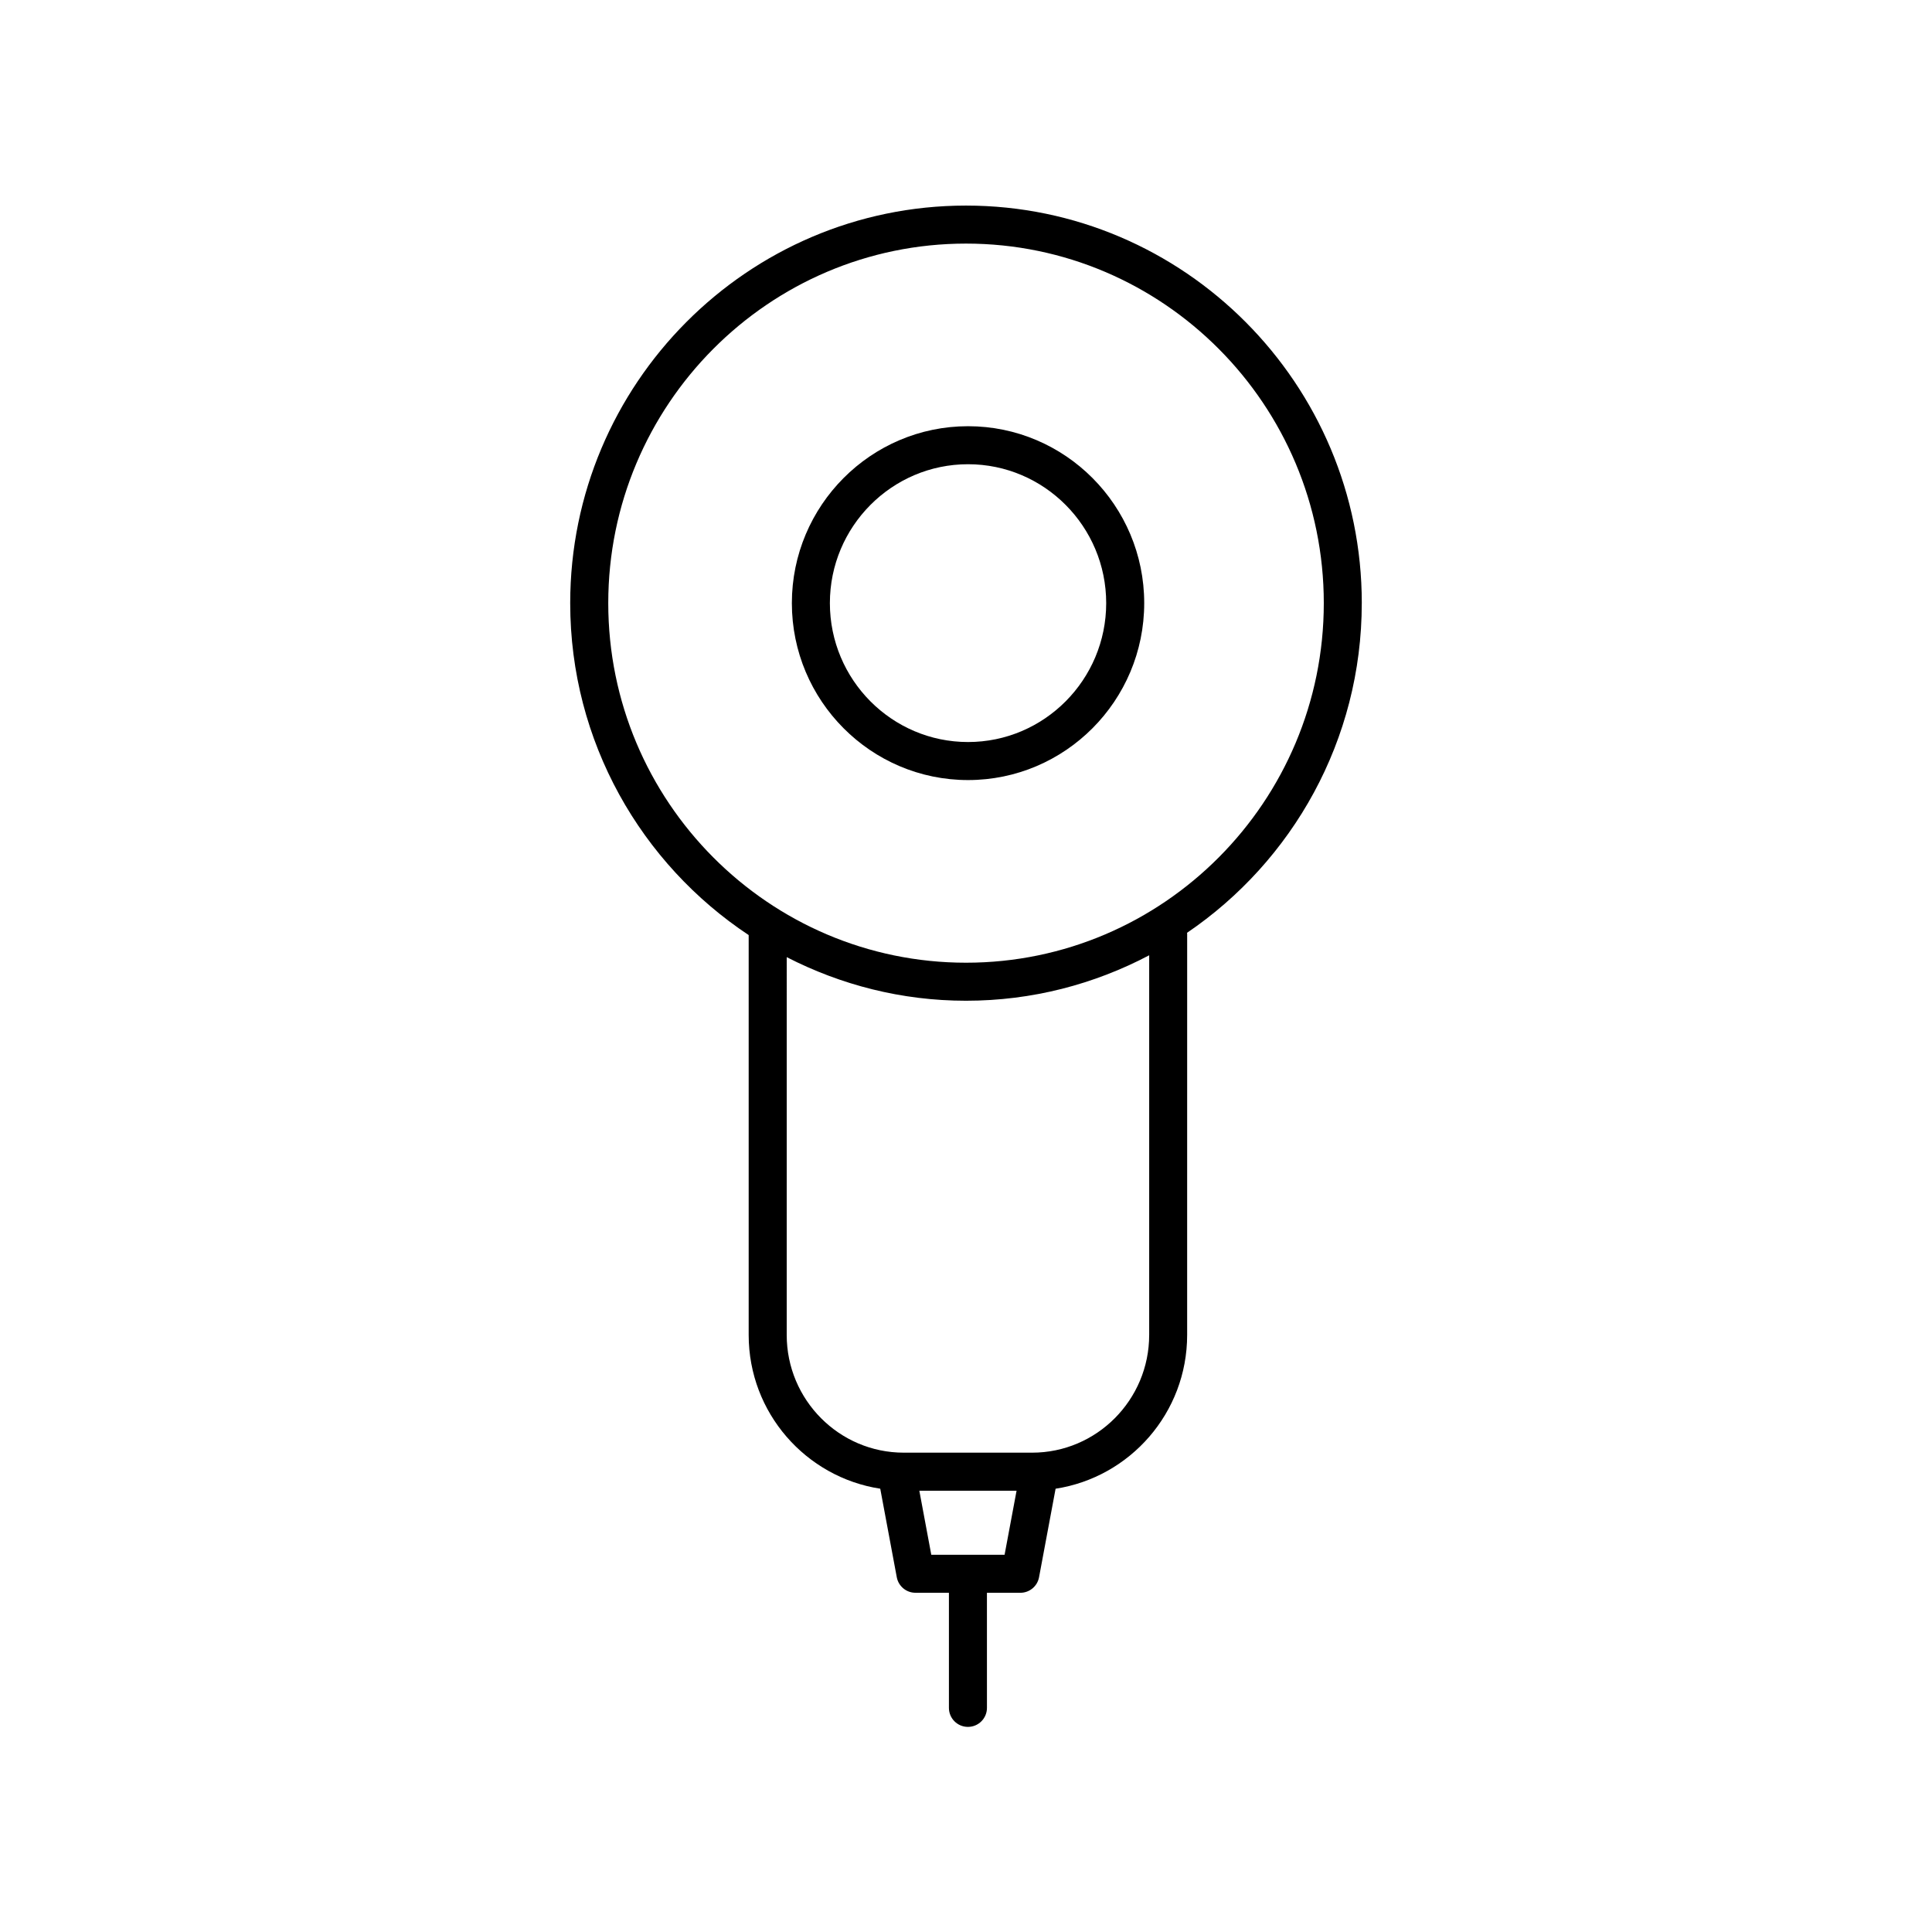
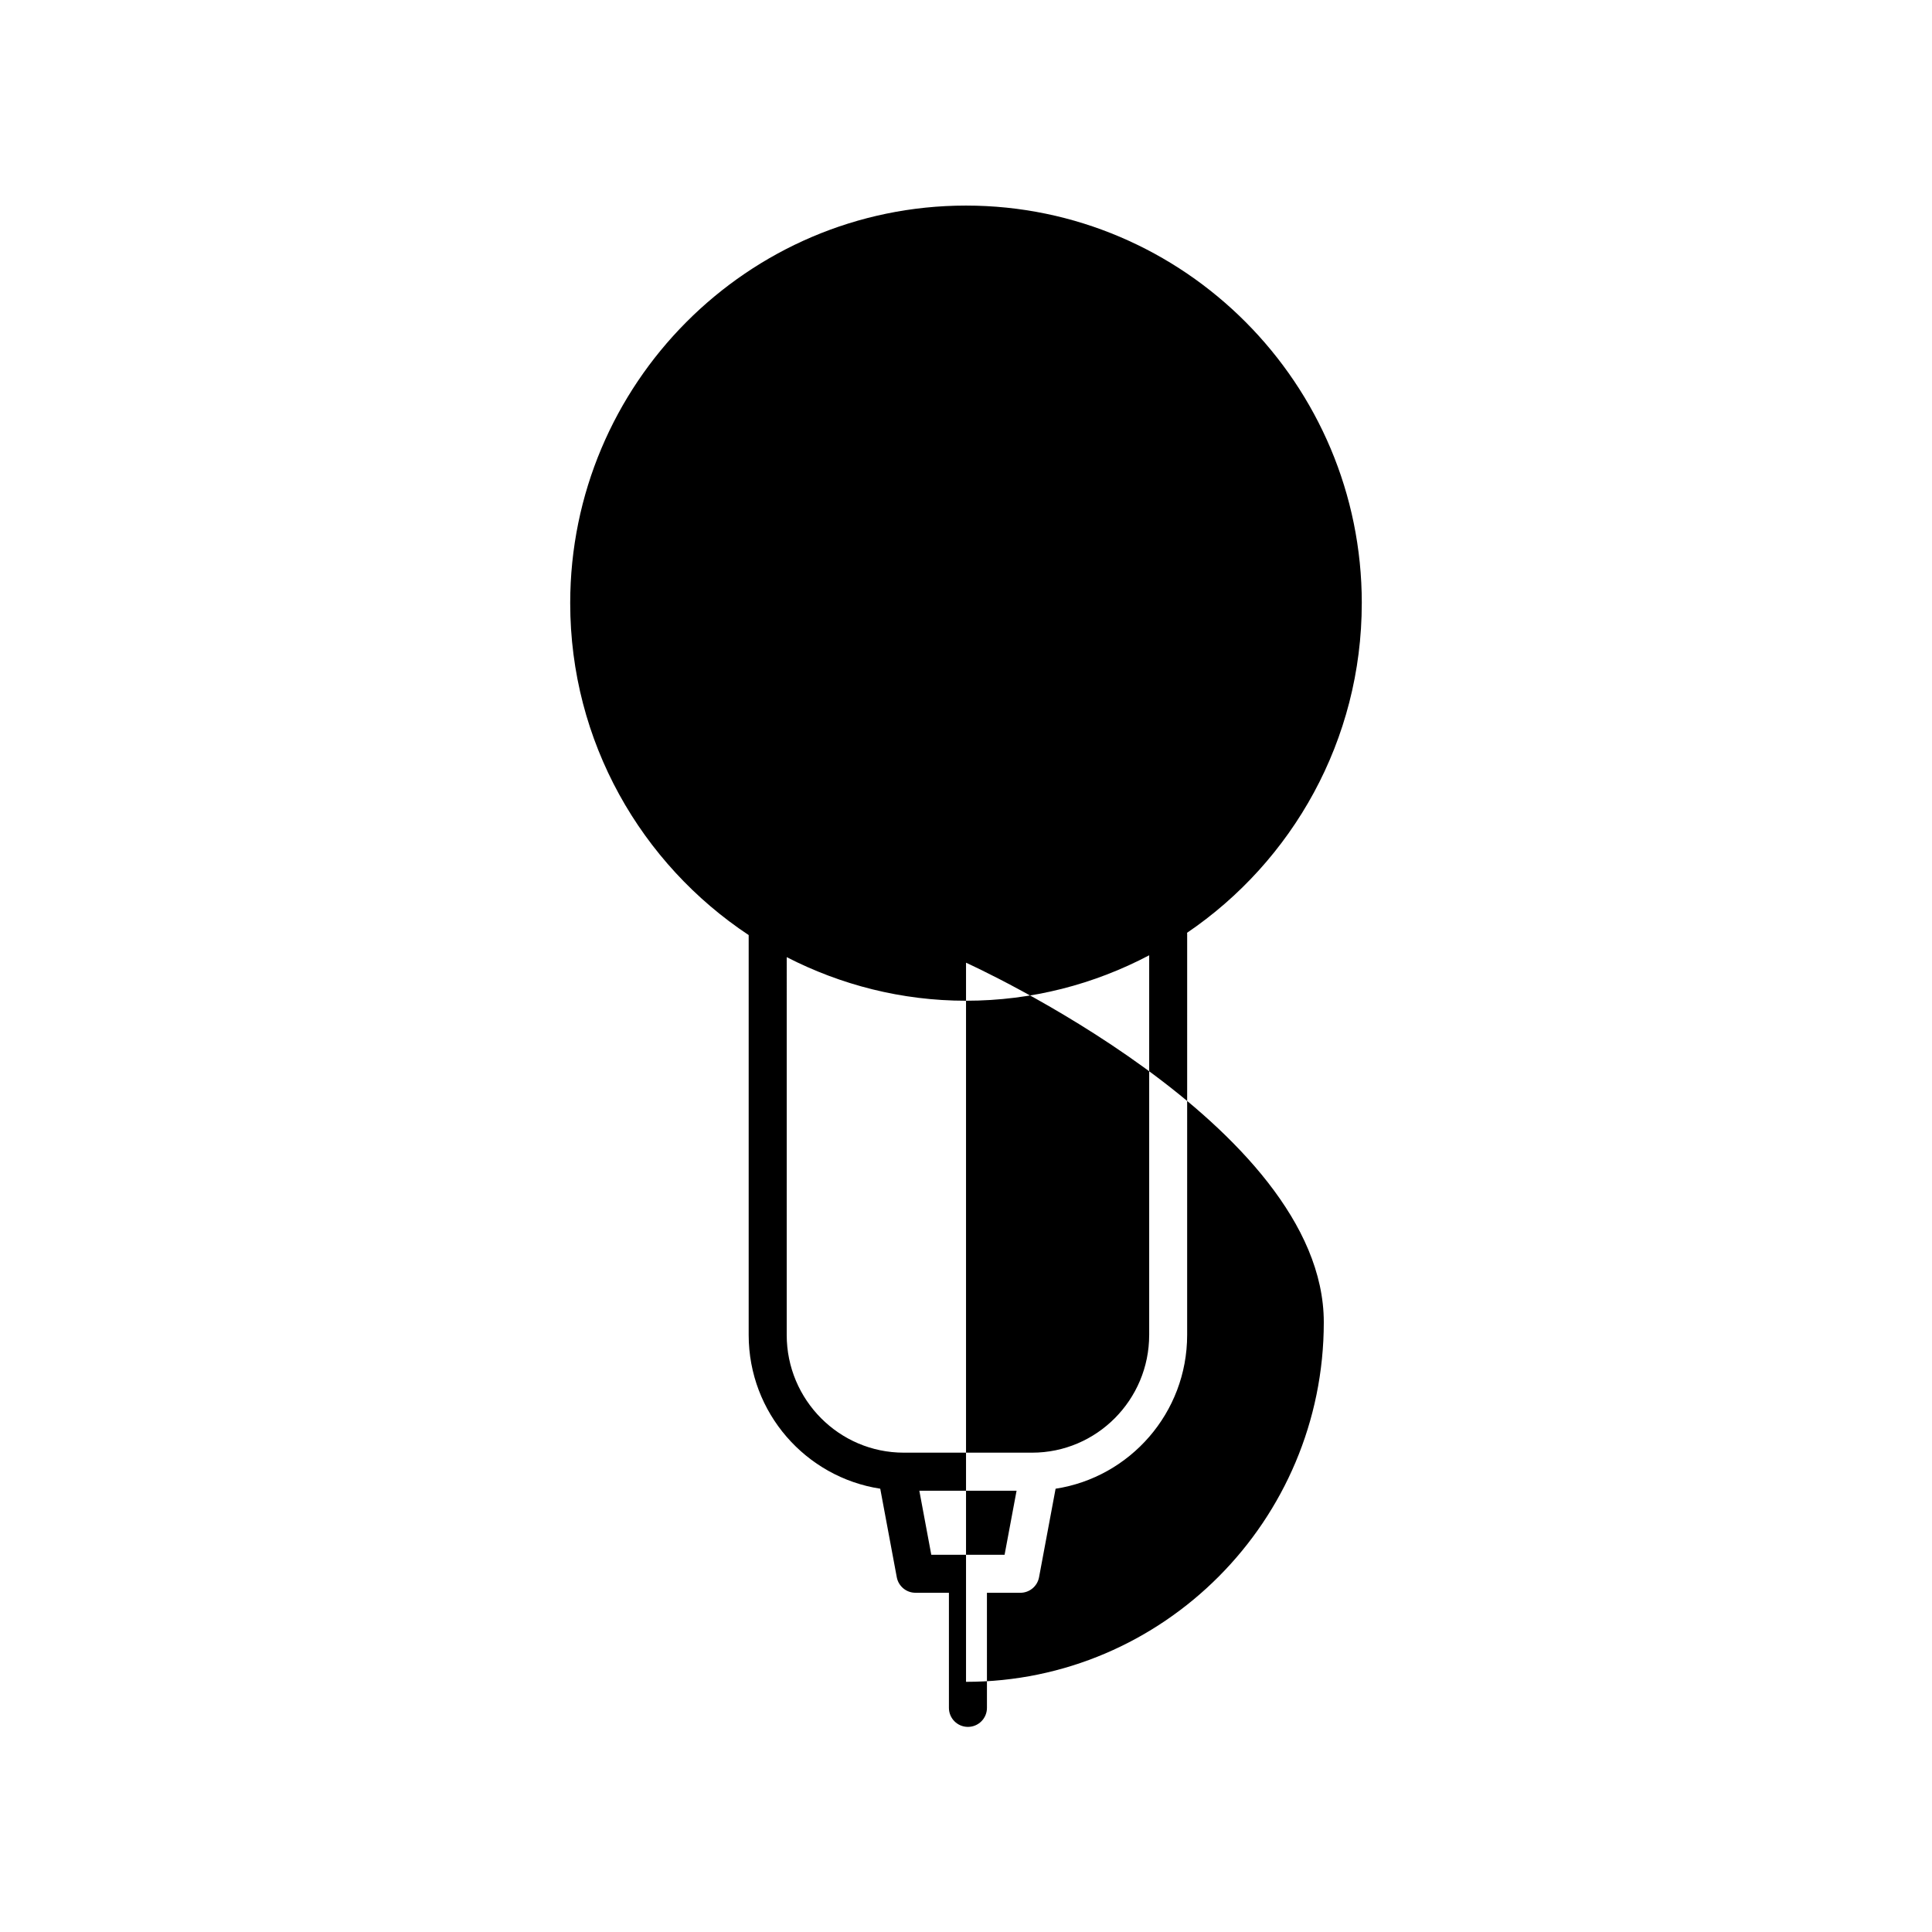
<svg xmlns="http://www.w3.org/2000/svg" fill="#000000" width="800px" height="800px" version="1.1" viewBox="144 144 512 512">
  <g>
-     <path d="m504.89 303.84c0-58.094-47.055-105.36-104.89-105.36s-104.89 47.266-104.89 105.36c0 36.738 18.844 69.102 47.297 87.965v105.98c0 20.625 15.164 37.711 34.867 40.738l4.383 23.469c0.449 2.387 2.527 4.109 4.953 4.109h8.863v30.504c0 2.785 2.254 5.039 5.039 5.039s5.039-2.254 5.039-5.039l-0.004-30.5h8.855c2.422 0 4.508-1.727 4.953-4.109l4.387-23.469c19.703-3.027 34.863-20.113 34.863-40.738l0.004-106.39c0-0.066-0.035-0.125-0.039-0.191 27.918-18.953 46.312-51.043 46.312-87.367zm-114.09 252.19-3.168-16.977h25.77l-3.176 16.977zm57.742-58.246c0 17.195-13.914 31.188-31.016 31.188h-34.023c-17.105 0-31.016-13.992-31.016-31.188l0.004-100.13c14.281 7.332 30.406 11.551 47.52 11.551 17.512 0 34.008-4.387 48.535-12.047v100.62zm-48.535-98.656c-52.281 0-94.812-42.742-94.812-95.289 0-52.543 42.531-95.285 94.812-95.285s94.812 42.742 94.812 95.285c-0.004 52.547-42.535 95.289-94.812 95.289z" />
-     <path d="m400.54 256.95c-25.738 0-46.688 21.035-46.688 46.883 0 25.855 20.945 46.891 46.688 46.891 25.746 0 46.688-21.035 46.688-46.891 0-25.852-20.941-46.883-46.688-46.883zm0 83.695c-20.188 0-36.613-16.512-36.613-36.812 0-20.293 16.426-36.809 36.613-36.809s36.613 16.512 36.613 36.809c0 20.301-16.426 36.812-36.613 36.812z" />
+     <path d="m504.89 303.84c0-58.094-47.055-105.36-104.89-105.36s-104.89 47.266-104.89 105.36c0 36.738 18.844 69.102 47.297 87.965v105.98c0 20.625 15.164 37.711 34.867 40.738l4.383 23.469c0.449 2.387 2.527 4.109 4.953 4.109h8.863v30.504c0 2.785 2.254 5.039 5.039 5.039s5.039-2.254 5.039-5.039l-0.004-30.5h8.855c2.422 0 4.508-1.727 4.953-4.109l4.387-23.469c19.703-3.027 34.863-20.113 34.863-40.738l0.004-106.39c0-0.066-0.035-0.125-0.039-0.191 27.918-18.953 46.312-51.043 46.312-87.367zm-114.09 252.19-3.168-16.977h25.77l-3.176 16.977zm57.742-58.246c0 17.195-13.914 31.188-31.016 31.188h-34.023c-17.105 0-31.016-13.992-31.016-31.188l0.004-100.13c14.281 7.332 30.406 11.551 47.52 11.551 17.512 0 34.008-4.387 48.535-12.047v100.62zm-48.535-98.656s94.812 42.742 94.812 95.285c-0.004 52.547-42.535 95.289-94.812 95.289z" />
  </g>
</svg>